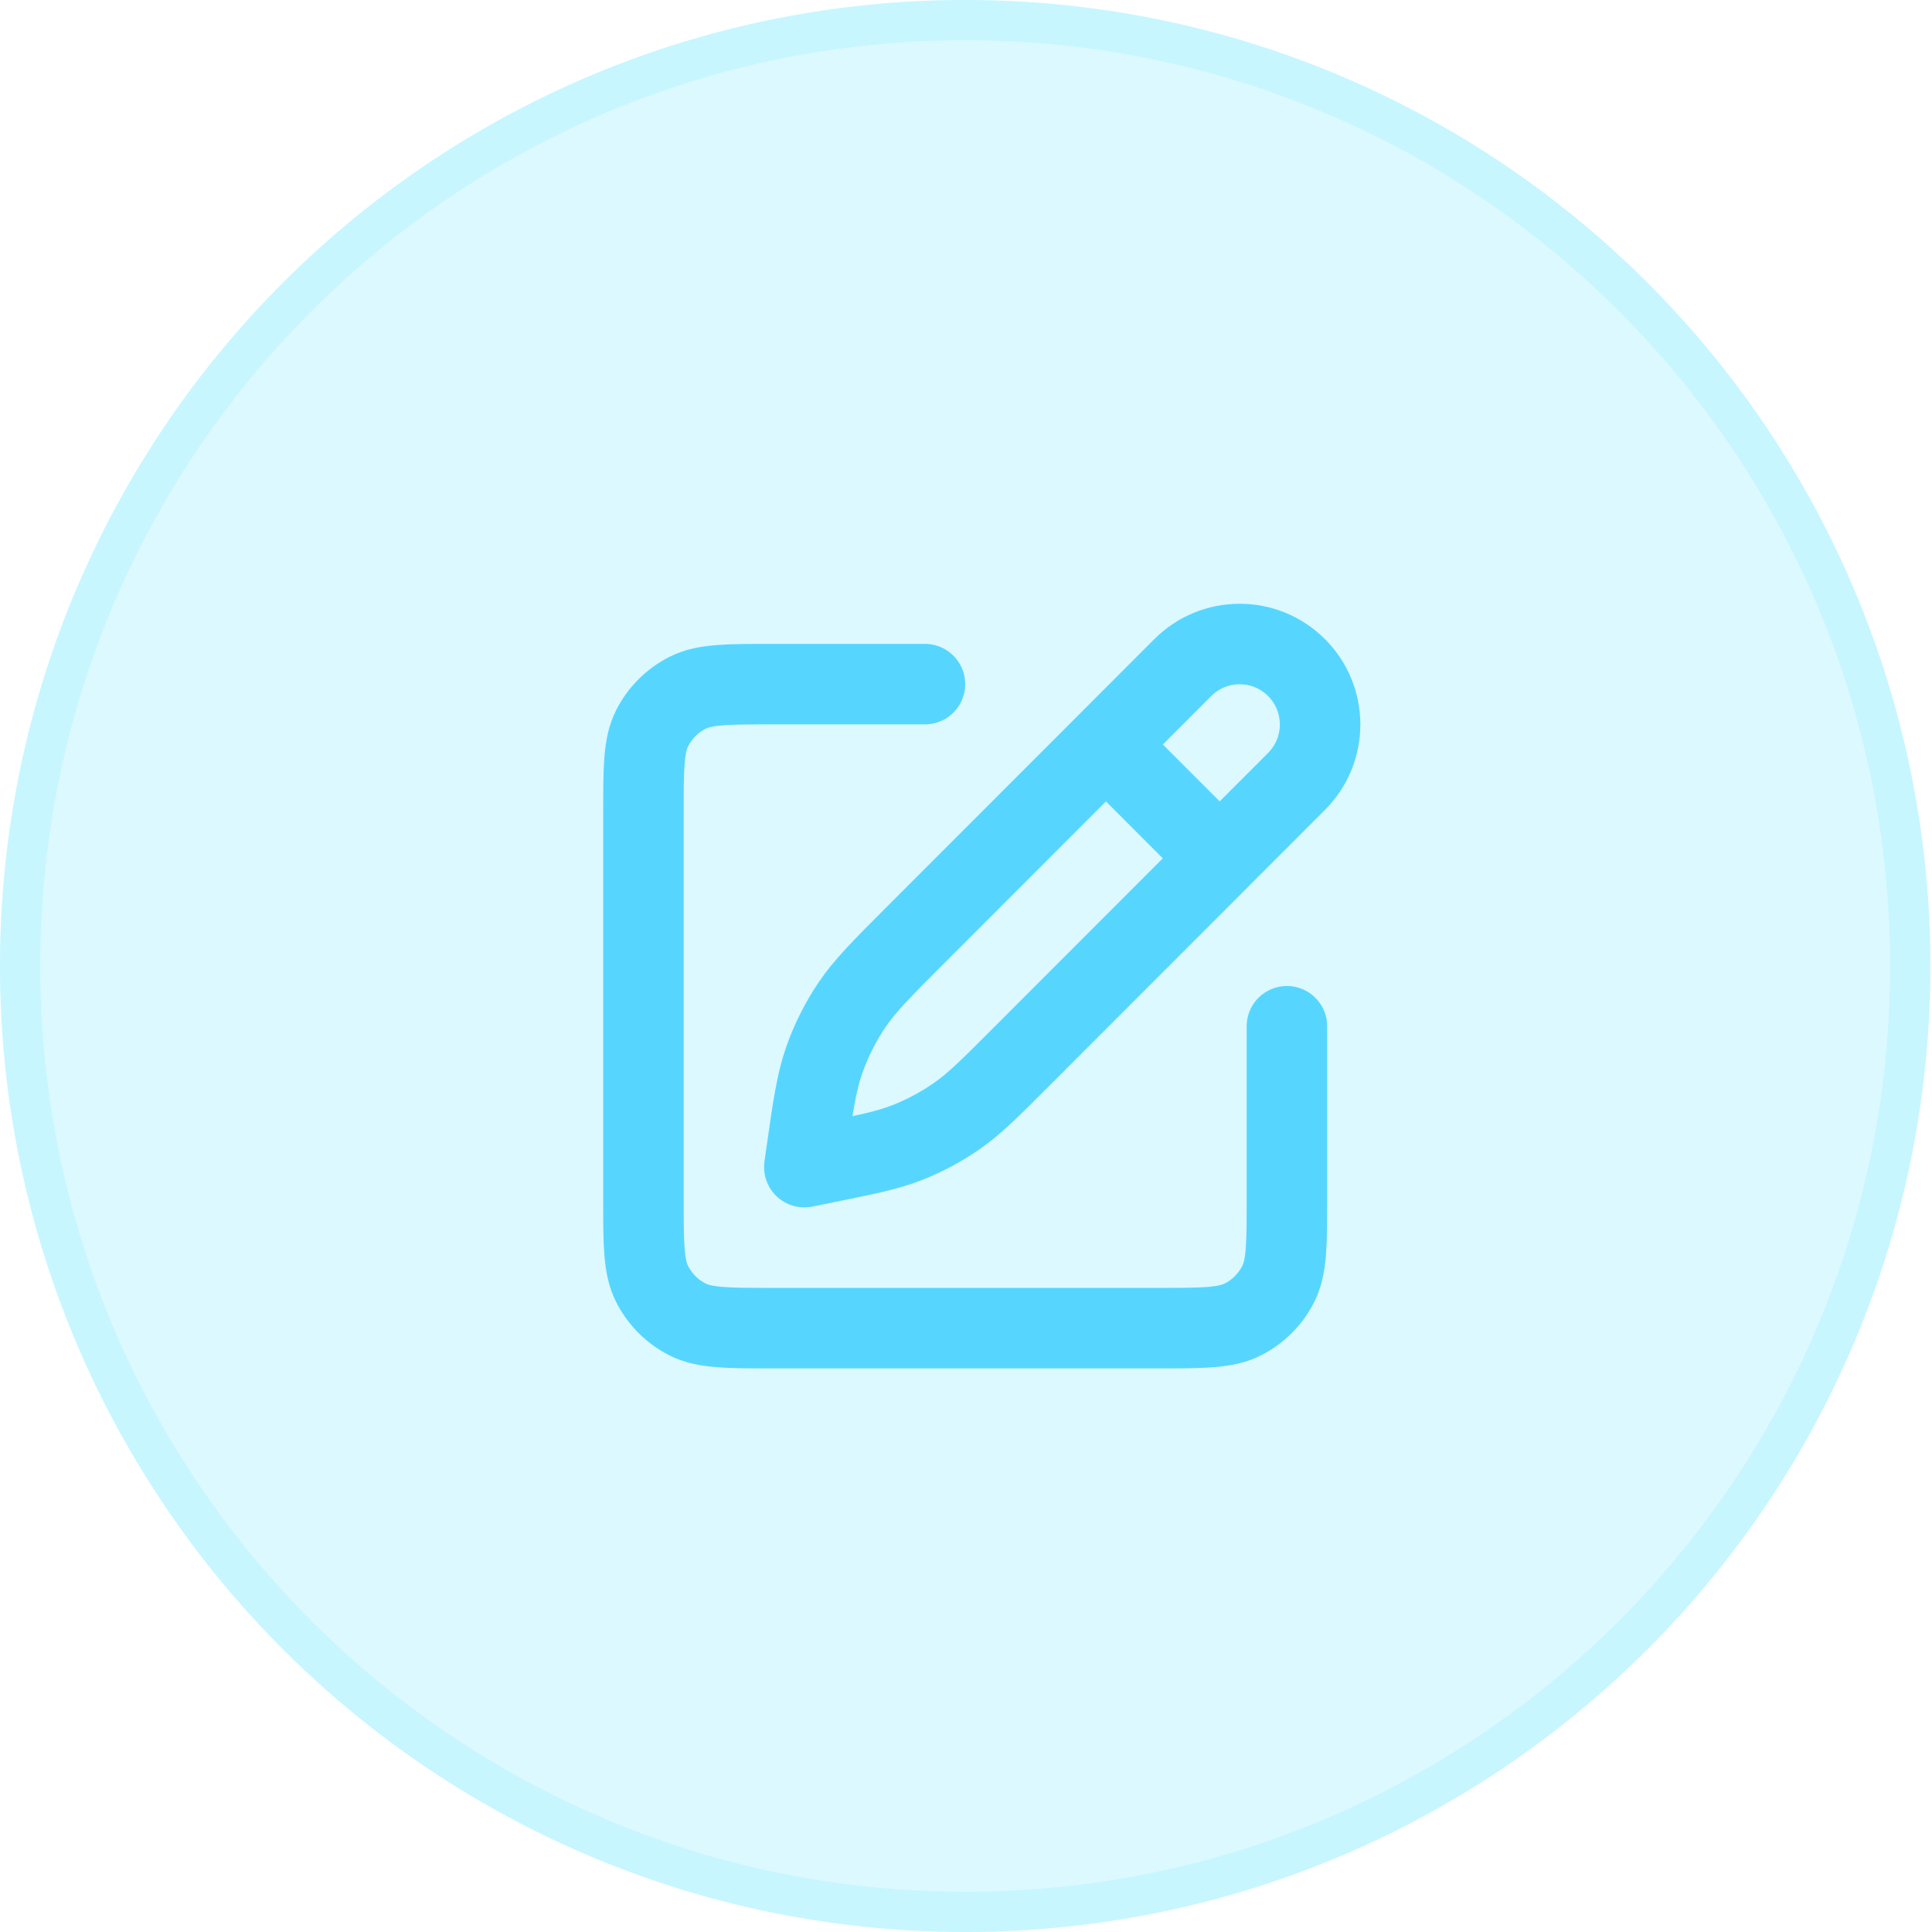
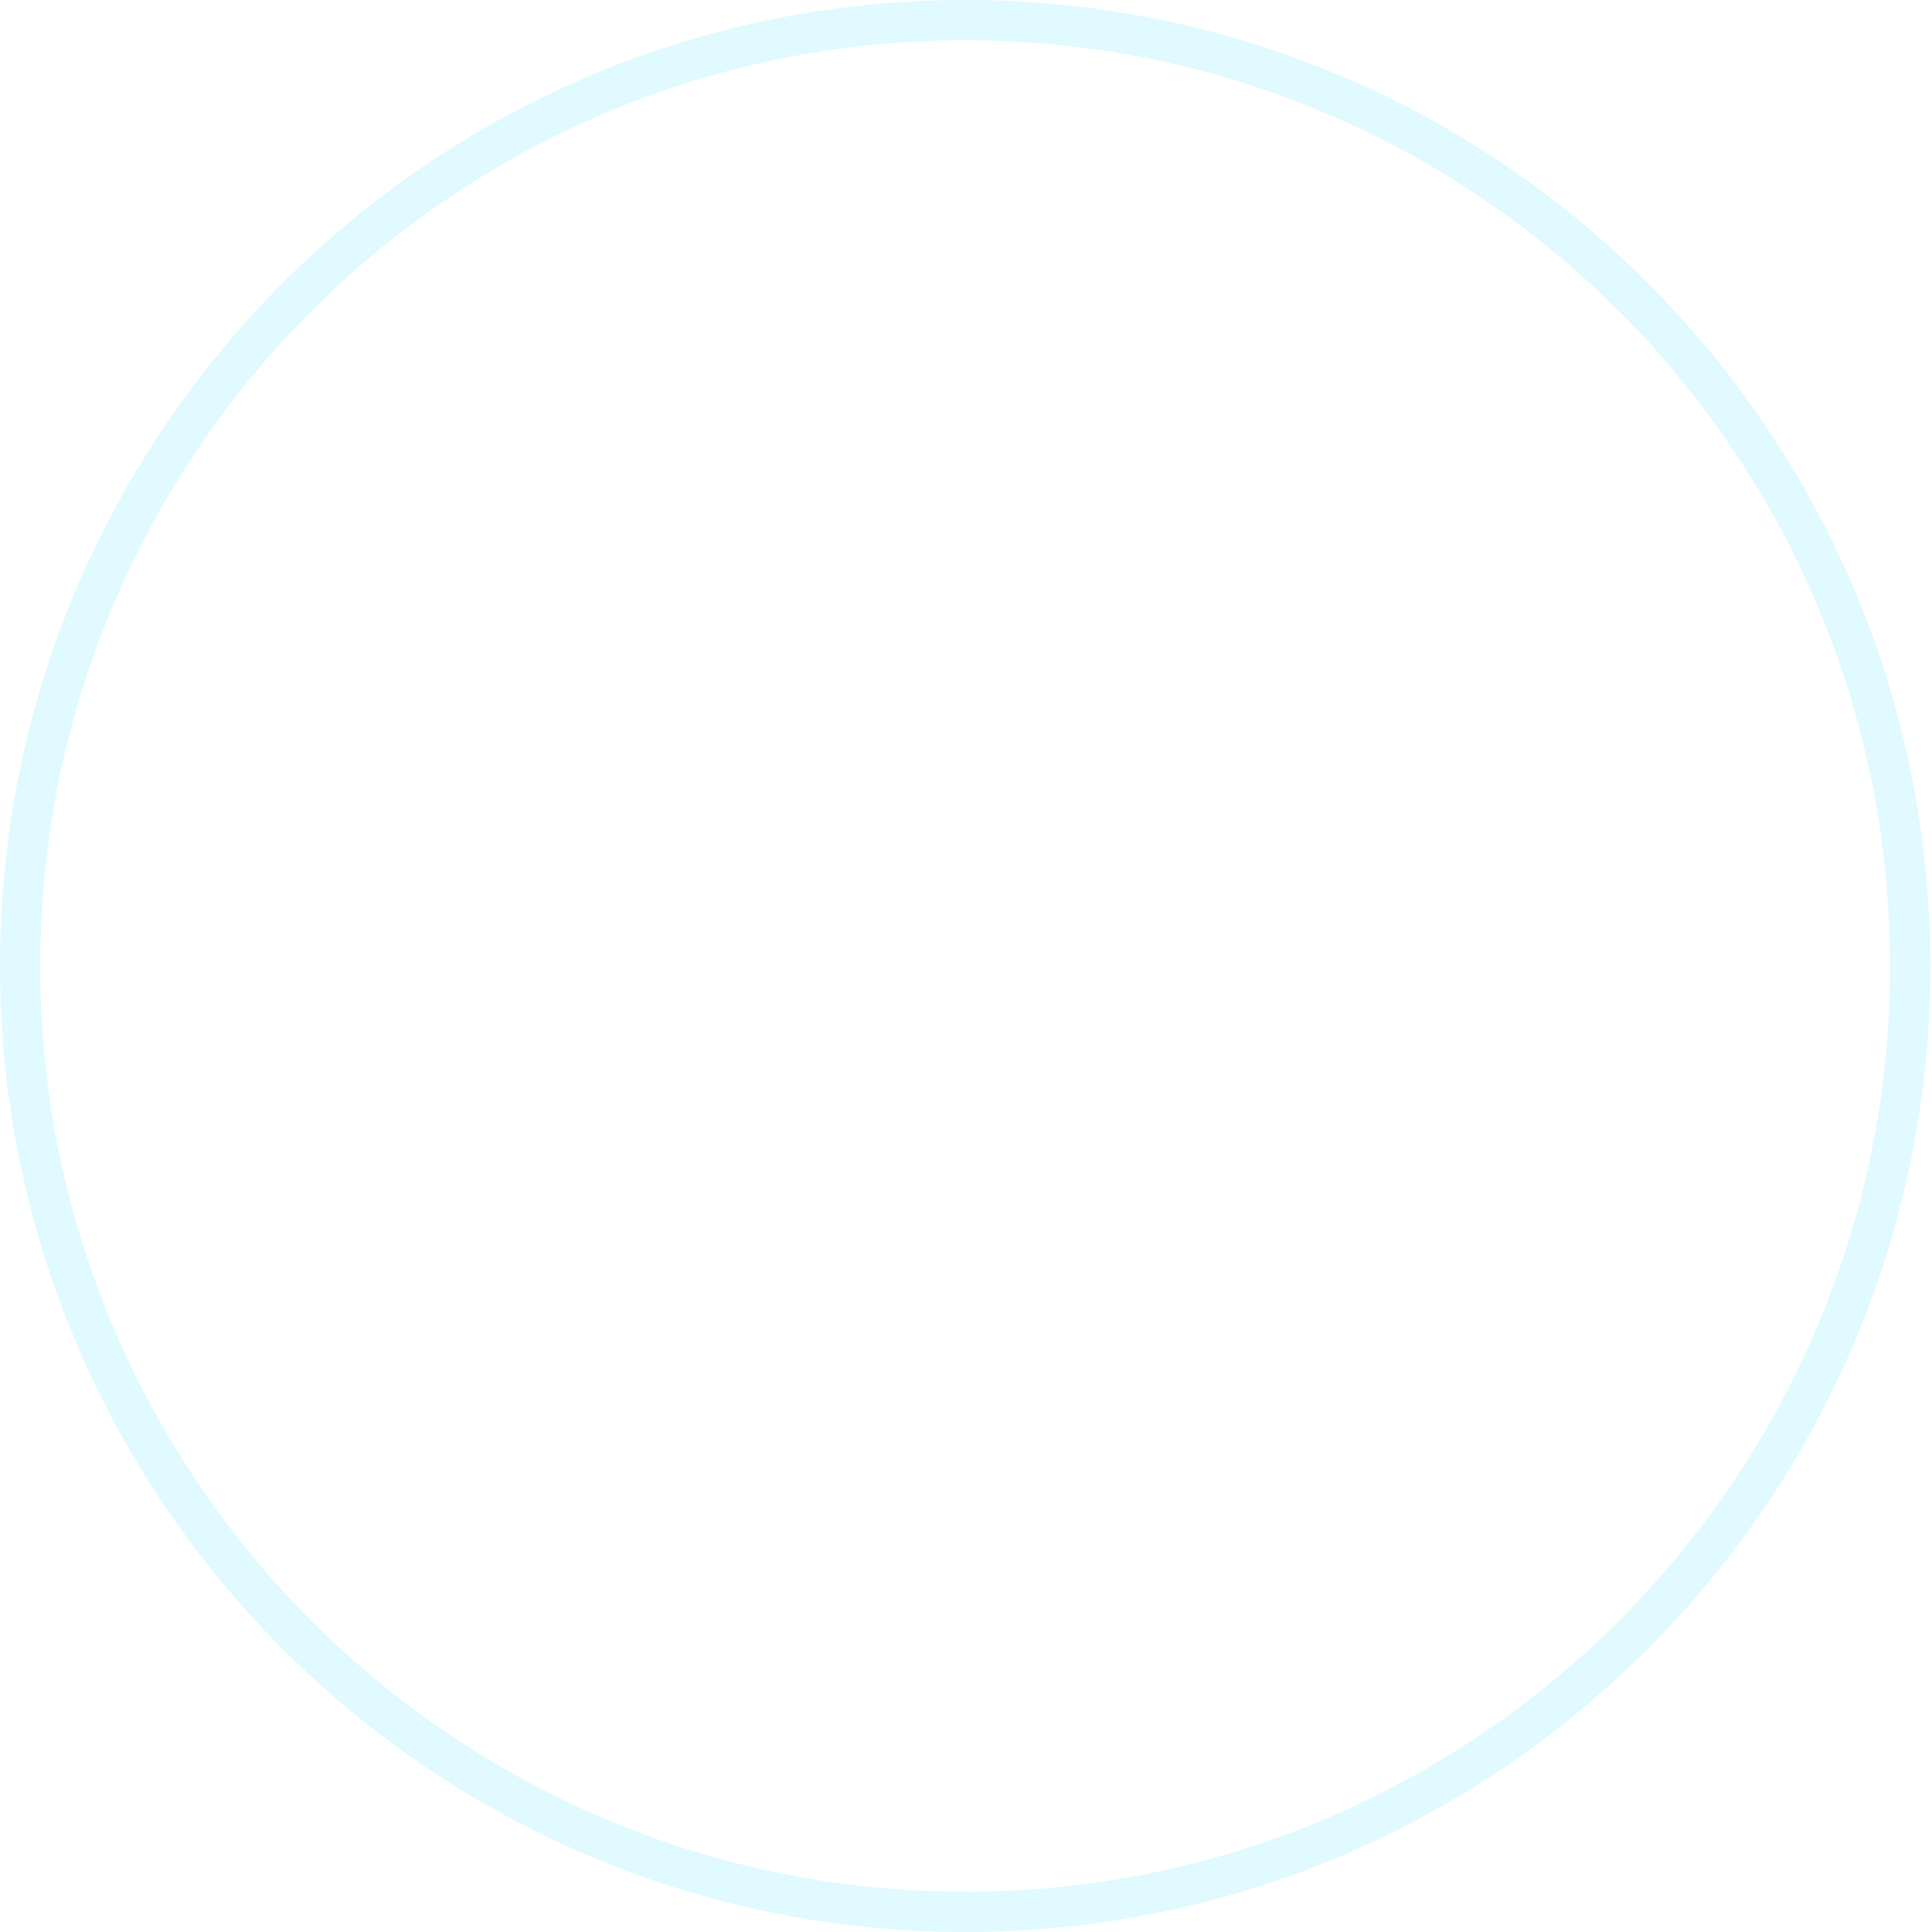
<svg xmlns="http://www.w3.org/2000/svg" width="48" height="48" viewBox="0 0 48 48" fill="none">
-   <ellipse cx="23.98" cy="24" rx="23.98" ry="24" fill="#00D1FF" fill-opacity="0.14" />
  <path d="M47.459 24C47.459 36.979 36.947 47.5 23.98 47.5C11.013 47.5 0.5 36.979 0.5 24C0.5 11.021 11.013 0.5 23.98 0.5C36.947 0.5 47.459 11.021 47.459 24Z" stroke="#8FEBFF" stroke-opacity="0.28" />
-   <path d="M22.98 16.997H19.184C18.064 16.997 17.505 16.997 17.077 17.215C16.701 17.407 16.396 17.712 16.204 18.089C15.986 18.517 15.986 19.077 15.986 20.197V29.797C15.986 30.917 15.986 31.477 16.204 31.905C16.396 32.281 16.701 32.587 17.077 32.779C17.505 32.997 18.064 32.997 19.184 32.997H28.776C29.895 32.997 30.454 32.997 30.882 32.779C31.258 32.587 31.563 32.281 31.755 31.905C31.973 31.477 31.973 30.917 31.973 29.797V25.497M27.477 18.497L30.303 21.325M22.743 23.234L29.386 16.586C30.166 15.805 31.432 15.805 32.212 16.586C32.992 17.367 32.992 18.633 32.212 19.414L25.356 26.276C24.595 27.038 24.214 27.419 23.781 27.721C23.396 27.99 22.981 28.213 22.545 28.385C22.053 28.579 21.525 28.685 20.471 28.898L19.983 28.997L20.03 28.665C20.198 27.489 20.282 26.901 20.473 26.353C20.642 25.866 20.873 25.403 21.161 24.975C21.485 24.493 21.904 24.074 22.743 23.234Z" stroke="#56D6FF" stroke-width="2" stroke-linecap="round" stroke-linejoin="round" />
</svg>